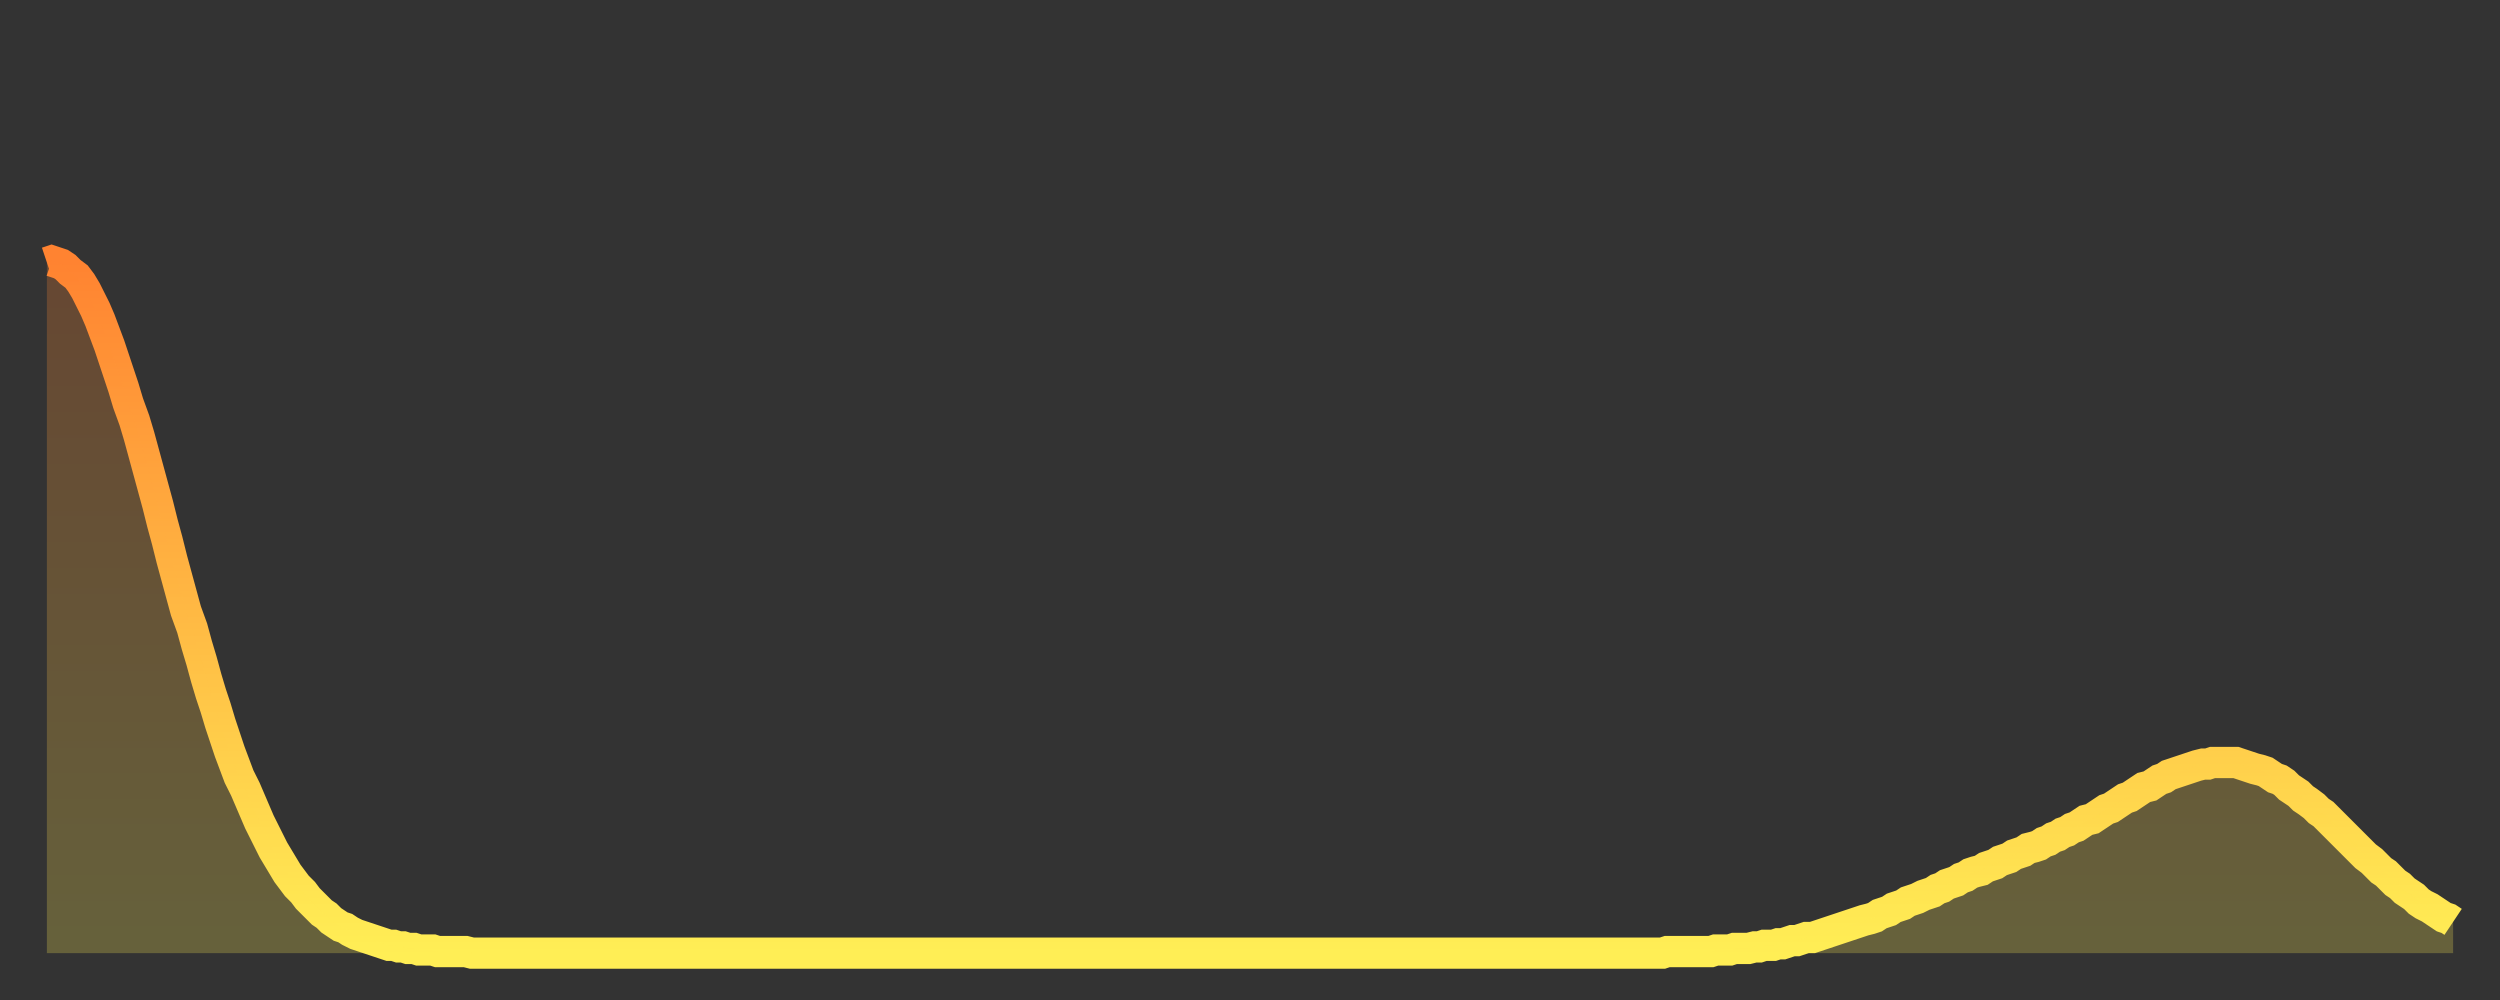
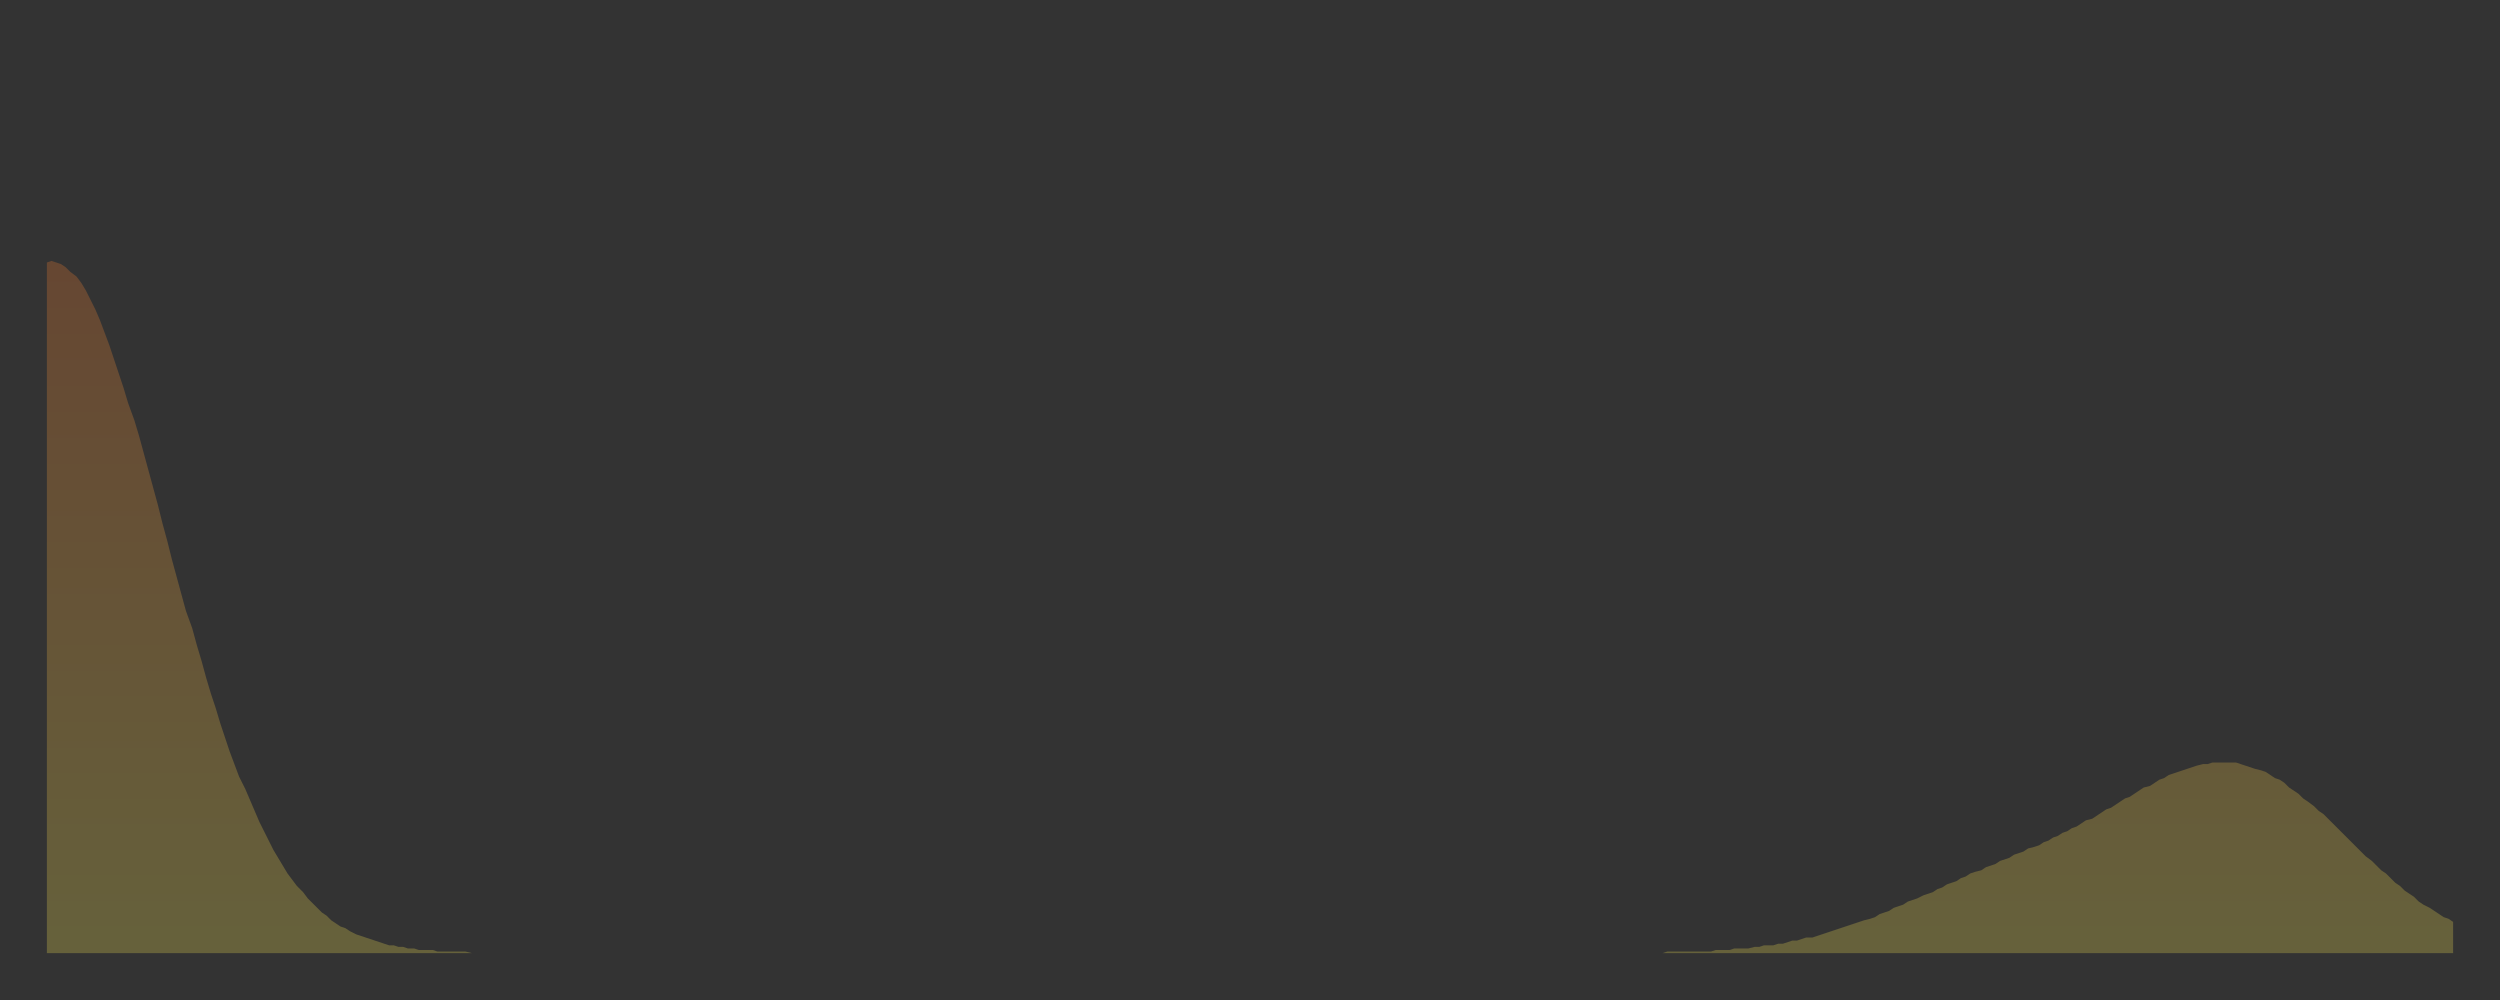
<svg xmlns="http://www.w3.org/2000/svg" baseProfile="full" height="64" version="1.1" width="160">
  <rect width="100%" height="100%" fill="#333333" stroke="none" />
  <defs>
    <linearGradient id="id292472" x1="0" x2="0" y1="0" y2="1">
      <stop offset="0%" stop-color="#ff8331" />
      <stop offset="50%" stop-color="#ffb843" />
      <stop offset="100%" stop-color="#ffee55" />
    </linearGradient>
  </defs>
  <g transform="translate(3,3)">
    <g>
-       <path d="M 0.0 13.8 L 0.3 13.7 0.6 13.8 0.9 13.9 1.2 14.1 1.5 14.4 1.9 14.7 2.2 15.1 2.5 15.6 2.8 16.2 3.1 16.8 3.4 17.5 3.7 18.3 4.0 19.1 4.3 20.0 4.6 20.9 4.9 21.8 5.2 22.8 5.6 23.9 5.9 24.9 6.2 26.0 6.5 27.1 6.8 28.2 7.1 29.3 7.4 30.5 7.7 31.6 8.0 32.8 8.3 33.9 8.6 35.0 8.9 36.1 9.3 37.2 9.6 38.3 9.9 39.3 10.2 40.4 10.5 41.4 10.8 42.3 11.1 43.3 11.4 44.2 11.7 45.1 12.0 45.9 12.3 46.7 12.7 47.5 13.0 48.2 13.3 48.9 13.6 49.6 13.9 50.2 14.2 50.8 14.5 51.4 14.8 51.9 15.1 52.4 15.4 52.9 15.7 53.3 16.0 53.7 16.4 54.1 16.7 54.5 17.0 54.8 17.3 55.1 17.6 55.4 17.9 55.6 18.2 55.9 18.5 56.1 18.8 56.3 19.1 56.4 19.4 56.6 19.8 56.8 20.1 56.9 20.4 57.0 20.7 57.1 21.0 57.2 21.3 57.3 21.6 57.4 21.9 57.5 22.2 57.5 22.5 57.6 22.8 57.6 23.1 57.7 23.5 57.7 23.8 57.8 24.1 57.8 24.4 57.8 24.7 57.8 25.0 57.9 25.3 57.9 25.6 57.9 25.9 57.9 26.2 57.9 26.5 57.9 26.8 57.9 27.2 58.0 27.5 58.0 27.8 58.0 28.1 58.0 28.4 58.0 28.7 58.0 29.0 58.0 29.3 58.0 29.6 58.0 29.9 58.0 30.2 58.0 30.6 58.0 30.9 58.0 31.2 58.0 31.5 58.0 31.8 58.0 32.1 58.0 32.4 58.0 32.7 58.0 33.0 58.0 33.3 58.0 33.6 58.0 33.9 58.0 34.3 58.0 34.6 58.0 34.9 58.0 35.2 58.0 35.5 58.0 35.8 58.0 36.1 58.0 36.4 58.0 36.7 58.0 37.0 58.0 37.3 58.0 37.7 58.0 38.0 58.0 38.3 58.0 38.6 58.0 38.9 58.0 39.2 58.0 39.5 58.0 39.8 58.0 40.1 58.0 40.4 58.0 40.7 58.0 41.0 58.0 41.4 58.0 41.7 58.0 42.0 58.0 42.3 58.0 42.6 58.0 42.9 58.0 43.2 58.0 43.5 58.0 43.8 58.0 44.1 58.0 44.4 58.0 44.7 58.0 45.1 58.0 45.4 58.0 45.7 58.0 46.0 58.0 46.3 58.0 46.6 58.0 46.9 58.0 47.2 58.0 47.5 58.0 47.8 58.0 48.1 58.0 48.5 58.0 48.8 58.0 49.1 58.0 49.4 58.0 49.7 58.0 50.0 58.0 50.3 58.0 50.6 58.0 50.9 58.0 51.2 58.0 51.5 58.0 51.8 58.0 52.2 58.0 52.5 58.0 52.8 58.0 53.1 58.0 53.4 58.0 53.7 58.0 54.0 58.0 54.3 58.0 54.6 58.0 54.9 58.0 55.2 58.0 55.6 58.0 55.9 58.0 56.2 58.0 56.5 58.0 56.8 58.0 57.1 58.0 57.4 58.0 57.7 58.0 58.0 58.0 58.3 58.0 58.6 58.0 58.9 58.0 59.3 58.0 59.6 58.0 59.9 58.0 60.2 58.0 60.5 58.0 60.8 58.0 61.1 58.0 61.4 58.0 61.7 58.0 62.0 58.0 62.3 58.0 62.6 58.0 63.0 58.0 63.3 58.0 63.6 58.0 63.9 58.0 64.2 58.0 64.5 58.0 64.8 58.0 65.1 58.0 65.4 58.0 65.7 58.0 66.0 58.0 66.4 58.0 66.7 58.0 67.0 58.0 67.3 58.0 67.6 58.0 67.9 58.0 68.2 58.0 68.5 58.0 68.8 58.0 69.1 58.0 69.4 58.0 69.7 58.0 70.1 58.0 70.4 58.0 70.7 58.0 71.0 58.0 71.3 58.0 71.6 58.0 71.9 58.0 72.2 58.0 72.5 58.0 72.8 58.0 73.1 58.0 73.5 58.0 73.8 58.0 74.1 58.0 74.4 58.0 74.7 58.0 75.0 58.0 75.3 58.0 75.6 58.0 75.9 58.0 76.2 58.0 76.5 58.0 76.8 58.0 77.2 58.0 77.5 58.0 77.8 58.0 78.1 58.0 78.4 58.0 78.7 58.0 79.0 58.0 79.3 58.0 79.6 58.0 79.9 58.0 80.2 58.0 80.5 58.0 80.9 58.0 81.2 58.0 81.5 58.0 81.8 58.0 82.1 58.0 82.4 58.0 82.7 58.0 83.0 58.0 83.3 58.0 83.6 58.0 83.9 58.0 84.3 58.0 84.6 58.0 84.9 58.0 85.2 58.0 85.5 58.0 85.8 58.0 86.1 58.0 86.4 58.0 86.7 58.0 87.0 58.0 87.3 58.0 87.6 58.0 88.0 58.0 88.3 58.0 88.6 58.0 88.9 58.0 89.2 58.0 89.5 58.0 89.8 58.0 90.1 58.0 90.4 58.0 90.7 58.0 91.0 58.0 91.4 58.0 91.7 58.0 92.0 58.0 92.3 58.0 92.6 58.0 92.9 58.0 93.2 58.0 93.5 58.0 93.8 58.0 94.1 58.0 94.4 58.0 94.7 58.0 95.1 58.0 95.4 58.0 95.7 58.0 96.0 58.0 96.3 58.0 96.6 58.0 96.9 58.0 97.2 58.0 97.5 58.0 97.8 58.0 98.1 58.0 98.4 58.0 98.8 58.0 99.1 58.0 99.4 58.0 99.7 58.0 100.0 58.0 100.3 58.0 100.6 58.0 100.9 58.0 101.2 58.0 101.5 58.0 101.8 58.0 102.2 58.0 102.5 58.0 102.8 58.0 103.1 58.0 103.4 58.0 103.7 57.9 104.0 57.9 104.3 57.9 104.6 57.9 104.9 57.9 105.2 57.9 105.5 57.9 105.9 57.9 106.2 57.9 106.5 57.9 106.8 57.8 107.1 57.8 107.4 57.8 107.7 57.8 108.0 57.7 108.3 57.7 108.6 57.7 108.9 57.7 109.3 57.6 109.6 57.6 109.9 57.5 110.2 57.5 110.5 57.5 110.8 57.4 111.1 57.4 111.4 57.3 111.7 57.2 112.0 57.2 112.3 57.1 112.6 57.0 113.0 57.0 113.3 56.9 113.6 56.8 113.9 56.7 114.2 56.6 114.5 56.5 114.8 56.4 115.1 56.3 115.4 56.2 115.7 56.1 116.0 56.0 116.3 55.9 116.7 55.8 117.0 55.7 117.3 55.5 117.6 55.4 117.9 55.3 118.2 55.1 118.5 55.0 118.8 54.9 119.1 54.7 119.4 54.6 119.7 54.5 120.1 54.3 120.4 54.2 120.7 54.1 121.0 53.9 121.3 53.8 121.6 53.6 121.9 53.5 122.2 53.4 122.5 53.2 122.8 53.1 123.1 52.9 123.4 52.8 123.8 52.7 124.1 52.5 124.4 52.4 124.7 52.3 125.0 52.1 125.3 52.0 125.6 51.9 125.9 51.7 126.2 51.6 126.5 51.5 126.8 51.3 127.2 51.2 127.5 51.1 127.8 50.9 128.1 50.8 128.4 50.6 128.7 50.5 129.0 50.3 129.3 50.2 129.6 50.0 129.9 49.9 130.2 49.7 130.5 49.5 130.9 49.4 131.2 49.2 131.5 49.0 131.8 48.8 132.1 48.7 132.4 48.5 132.7 48.3 133.0 48.1 133.3 48.0 133.6 47.8 133.9 47.6 134.2 47.4 134.6 47.3 134.9 47.1 135.2 46.9 135.5 46.8 135.8 46.6 136.1 46.5 136.4 46.4 136.7 46.3 137.0 46.2 137.3 46.1 137.6 46.0 138.0 45.9 138.3 45.9 138.6 45.8 138.9 45.8 139.2 45.8 139.5 45.8 139.8 45.8 140.1 45.8 140.4 45.9 140.7 46.0 141.0 46.1 141.3 46.2 141.7 46.3 142.0 46.4 142.3 46.6 142.6 46.8 142.9 46.9 143.2 47.1 143.5 47.4 143.8 47.6 144.1 47.8 144.4 48.1 144.7 48.3 145.1 48.6 145.4 48.9 145.7 49.1 146.0 49.4 146.3 49.7 146.6 50.0 146.9 50.3 147.2 50.6 147.5 50.9 147.8 51.2 148.1 51.5 148.4 51.8 148.8 52.1 149.1 52.4 149.4 52.7 149.7 52.9 150.0 53.2 150.3 53.5 150.6 53.7 150.9 54.0 151.2 54.2 151.5 54.4 151.8 54.7 152.1 54.9 152.5 55.1 152.8 55.3 153.1 55.5 153.4 55.7 153.7 55.8 154.0 56.0" fill="none" id="graph-curve" opacity="1" stroke="url(#id292472)" stroke-width="2" />
      <path d="M 0 58 L 0.0 13.8 0.3 13.7 0.6 13.8 0.9 13.9 1.2 14.1 1.5 14.4 1.9 14.7 2.2 15.1 2.5 15.6 2.8 16.2 3.1 16.8 3.4 17.5 3.7 18.3 4.0 19.1 4.3 20.0 4.6 20.9 4.9 21.8 5.2 22.8 5.6 23.9 5.9 24.9 6.2 26.0 6.5 27.1 6.8 28.2 7.1 29.3 7.4 30.5 7.7 31.6 8.0 32.8 8.3 33.9 8.6 35.0 8.9 36.1 9.3 37.2 9.6 38.3 9.9 39.3 10.2 40.4 10.5 41.4 10.8 42.3 11.1 43.3 11.4 44.2 11.7 45.1 12.0 45.9 12.3 46.7 12.7 47.5 13.0 48.2 13.3 48.9 13.6 49.6 13.9 50.2 14.2 50.8 14.5 51.4 14.8 51.9 15.1 52.4 15.4 52.9 15.7 53.3 16.0 53.7 16.4 54.1 16.7 54.5 17.0 54.8 17.3 55.1 17.6 55.4 17.9 55.6 18.2 55.9 18.5 56.1 18.8 56.3 19.1 56.4 19.4 56.6 19.8 56.8 20.1 56.9 20.4 57.0 20.7 57.1 21.0 57.2 21.3 57.3 21.6 57.4 21.9 57.5 22.2 57.5 22.5 57.6 22.8 57.6 23.1 57.7 23.5 57.7 23.8 57.8 24.1 57.8 24.4 57.8 24.7 57.8 25.0 57.9 25.3 57.9 25.6 57.9 25.9 57.9 26.2 57.9 26.5 57.9 26.8 57.9 27.2 58.0 27.5 58.0 27.8 58.0 28.1 58.0 28.4 58.0 28.7 58.0 29.0 58.0 29.3 58.0 29.6 58.0 29.9 58.0 30.2 58.0 30.6 58.0 30.9 58.0 31.2 58.0 31.5 58.0 31.8 58.0 32.1 58.0 32.4 58.0 32.7 58.0 33.0 58.0 33.3 58.0 33.6 58.0 33.9 58.0 34.3 58.0 34.6 58.0 34.9 58.0 35.2 58.0 35.5 58.0 35.8 58.0 36.1 58.0 36.4 58.0 36.7 58.0 37.0 58.0 37.3 58.0 37.7 58.0 38.0 58.0 38.3 58.0 38.6 58.0 38.9 58.0 39.2 58.0 39.5 58.0 39.8 58.0 40.1 58.0 40.4 58.0 40.7 58.0 41.0 58.0 41.4 58.0 41.7 58.0 42.0 58.0 42.3 58.0 42.6 58.0 42.9 58.0 43.2 58.0 43.5 58.0 43.8 58.0 44.1 58.0 44.4 58.0 44.7 58.0 45.1 58.0 45.4 58.0 45.7 58.0 46.0 58.0 46.3 58.0 46.6 58.0 46.9 58.0 47.2 58.0 47.5 58.0 47.8 58.0 48.1 58.0 48.5 58.0 48.8 58.0 49.1 58.0 49.4 58.0 49.7 58.0 50.0 58.0 50.3 58.0 50.6 58.0 50.9 58.0 51.2 58.0 51.5 58.0 51.8 58.0 52.2 58.0 52.5 58.0 52.8 58.0 53.1 58.0 53.4 58.0 53.7 58.0 54.0 58.0 54.3 58.0 54.6 58.0 54.9 58.0 55.2 58.0 55.6 58.0 55.9 58.0 56.2 58.0 56.5 58.0 56.8 58.0 57.1 58.0 57.4 58.0 57.7 58.0 58.0 58.0 58.3 58.0 58.6 58.0 58.9 58.0 59.3 58.0 59.6 58.0 59.9 58.0 60.2 58.0 60.5 58.0 60.8 58.0 61.1 58.0 61.4 58.0 61.7 58.0 62.0 58.0 62.3 58.0 62.6 58.0 63.0 58.0 63.3 58.0 63.6 58.0 63.9 58.0 64.2 58.0 64.5 58.0 64.8 58.0 65.1 58.0 65.4 58.0 65.7 58.0 66.0 58.0 66.4 58.0 66.7 58.0 67.0 58.0 67.3 58.0 67.6 58.0 67.9 58.0 68.2 58.0 68.5 58.0 68.8 58.0 69.1 58.0 69.4 58.0 69.7 58.0 70.1 58.0 70.4 58.0 70.7 58.0 71.0 58.0 71.3 58.0 71.6 58.0 71.9 58.0 72.2 58.0 72.5 58.0 72.8 58.0 73.1 58.0 73.5 58.0 73.8 58.0 74.1 58.0 74.4 58.0 74.7 58.0 75.0 58.0 75.3 58.0 75.6 58.0 75.9 58.0 76.2 58.0 76.5 58.0 76.8 58.0 77.2 58.0 77.5 58.0 77.8 58.0 78.1 58.0 78.4 58.0 78.7 58.0 79.0 58.0 79.3 58.0 79.6 58.0 79.9 58.0 80.2 58.0 80.5 58.0 80.9 58.0 81.2 58.0 81.5 58.0 81.8 58.0 82.1 58.0 82.4 58.0 82.7 58.0 83.0 58.0 83.3 58.0 83.6 58.0 83.9 58.0 84.3 58.0 84.6 58.0 84.9 58.0 85.2 58.0 85.5 58.0 85.8 58.0 86.1 58.0 86.4 58.0 86.7 58.0 87.0 58.0 87.3 58.0 87.6 58.0 88.0 58.0 88.3 58.0 88.6 58.0 88.9 58.0 89.2 58.0 89.5 58.0 89.8 58.0 90.1 58.0 90.4 58.0 90.7 58.0 91.0 58.0 91.4 58.0 91.7 58.0 92.0 58.0 92.3 58.0 92.6 58.0 92.9 58.0 93.2 58.0 93.5 58.0 93.8 58.0 94.1 58.0 94.4 58.0 94.7 58.0 95.1 58.0 95.4 58.0 95.7 58.0 96.0 58.0 96.3 58.0 96.6 58.0 96.9 58.0 97.2 58.0 97.5 58.0 97.8 58.0 98.1 58.0 98.4 58.0 98.8 58.0 99.1 58.0 99.4 58.0 99.7 58.0 100.0 58.0 100.3 58.0 100.6 58.0 100.9 58.0 101.2 58.0 101.5 58.0 101.8 58.0 102.2 58.0 102.5 58.0 102.8 58.0 103.1 58.0 103.4 58.0 103.7 57.9 104.0 57.9 104.3 57.9 104.6 57.9 104.9 57.9 105.2 57.9 105.5 57.9 105.9 57.9 106.2 57.9 106.5 57.9 106.8 57.8 107.1 57.8 107.4 57.8 107.7 57.8 108.0 57.7 108.3 57.7 108.6 57.7 108.9 57.7 109.3 57.6 109.6 57.6 109.9 57.5 110.2 57.5 110.5 57.5 110.8 57.4 111.1 57.4 111.4 57.3 111.7 57.2 112.0 57.2 112.3 57.1 112.6 57.0 113.0 57.0 113.3 56.9 113.6 56.8 113.9 56.7 114.2 56.6 114.5 56.5 114.8 56.4 115.1 56.3 115.4 56.2 115.7 56.1 116.0 56.0 116.3 55.9 116.7 55.8 117.0 55.7 117.3 55.5 117.6 55.4 117.9 55.3 118.2 55.1 118.5 55.0 118.8 54.9 119.1 54.7 119.4 54.6 119.7 54.5 120.1 54.3 120.4 54.2 120.7 54.1 121.0 53.9 121.3 53.8 121.6 53.6 121.9 53.5 122.2 53.4 122.5 53.2 122.8 53.1 123.1 52.9 123.4 52.8 123.8 52.7 124.1 52.5 124.4 52.4 124.7 52.3 125.0 52.1 125.3 52.0 125.6 51.9 125.9 51.7 126.2 51.6 126.5 51.5 126.8 51.3 127.2 51.2 127.5 51.1 127.8 50.9 128.1 50.8 128.4 50.6 128.7 50.5 129.0 50.3 129.3 50.2 129.6 50.0 129.9 49.9 130.2 49.7 130.5 49.5 130.9 49.4 131.2 49.2 131.5 49.0 131.8 48.8 132.1 48.7 132.4 48.5 132.7 48.3 133.0 48.1 133.3 48.0 133.6 47.8 133.9 47.6 134.2 47.4 134.6 47.3 134.9 47.1 135.2 46.9 135.5 46.8 135.8 46.6 136.1 46.5 136.4 46.4 136.7 46.3 137.0 46.2 137.3 46.1 137.6 46.0 138.0 45.9 138.3 45.9 138.6 45.8 138.9 45.8 139.2 45.8 139.5 45.8 139.8 45.8 140.1 45.8 140.4 45.9 140.7 46.0 141.0 46.1 141.3 46.2 141.7 46.3 142.0 46.4 142.3 46.6 142.6 46.8 142.9 46.9 143.2 47.1 143.5 47.4 143.8 47.6 144.1 47.8 144.4 48.1 144.7 48.3 145.1 48.6 145.4 48.9 145.7 49.1 146.0 49.4 146.3 49.7 146.6 50.0 146.9 50.3 147.2 50.6 147.5 50.9 147.8 51.2 148.1 51.5 148.4 51.8 148.8 52.1 149.1 52.4 149.4 52.7 149.7 52.9 150.0 53.2 150.3 53.5 150.6 53.7 150.9 54.0 151.2 54.2 151.5 54.4 151.8 54.7 152.1 54.9 152.5 55.1 152.8 55.3 153.1 55.5 153.4 55.7 153.7 55.8 154.0 56.0 154 58" fill="url(#id292472)" fill-opacity=".25" id="graph-shadow" />
    </g>
  </g>
</svg>